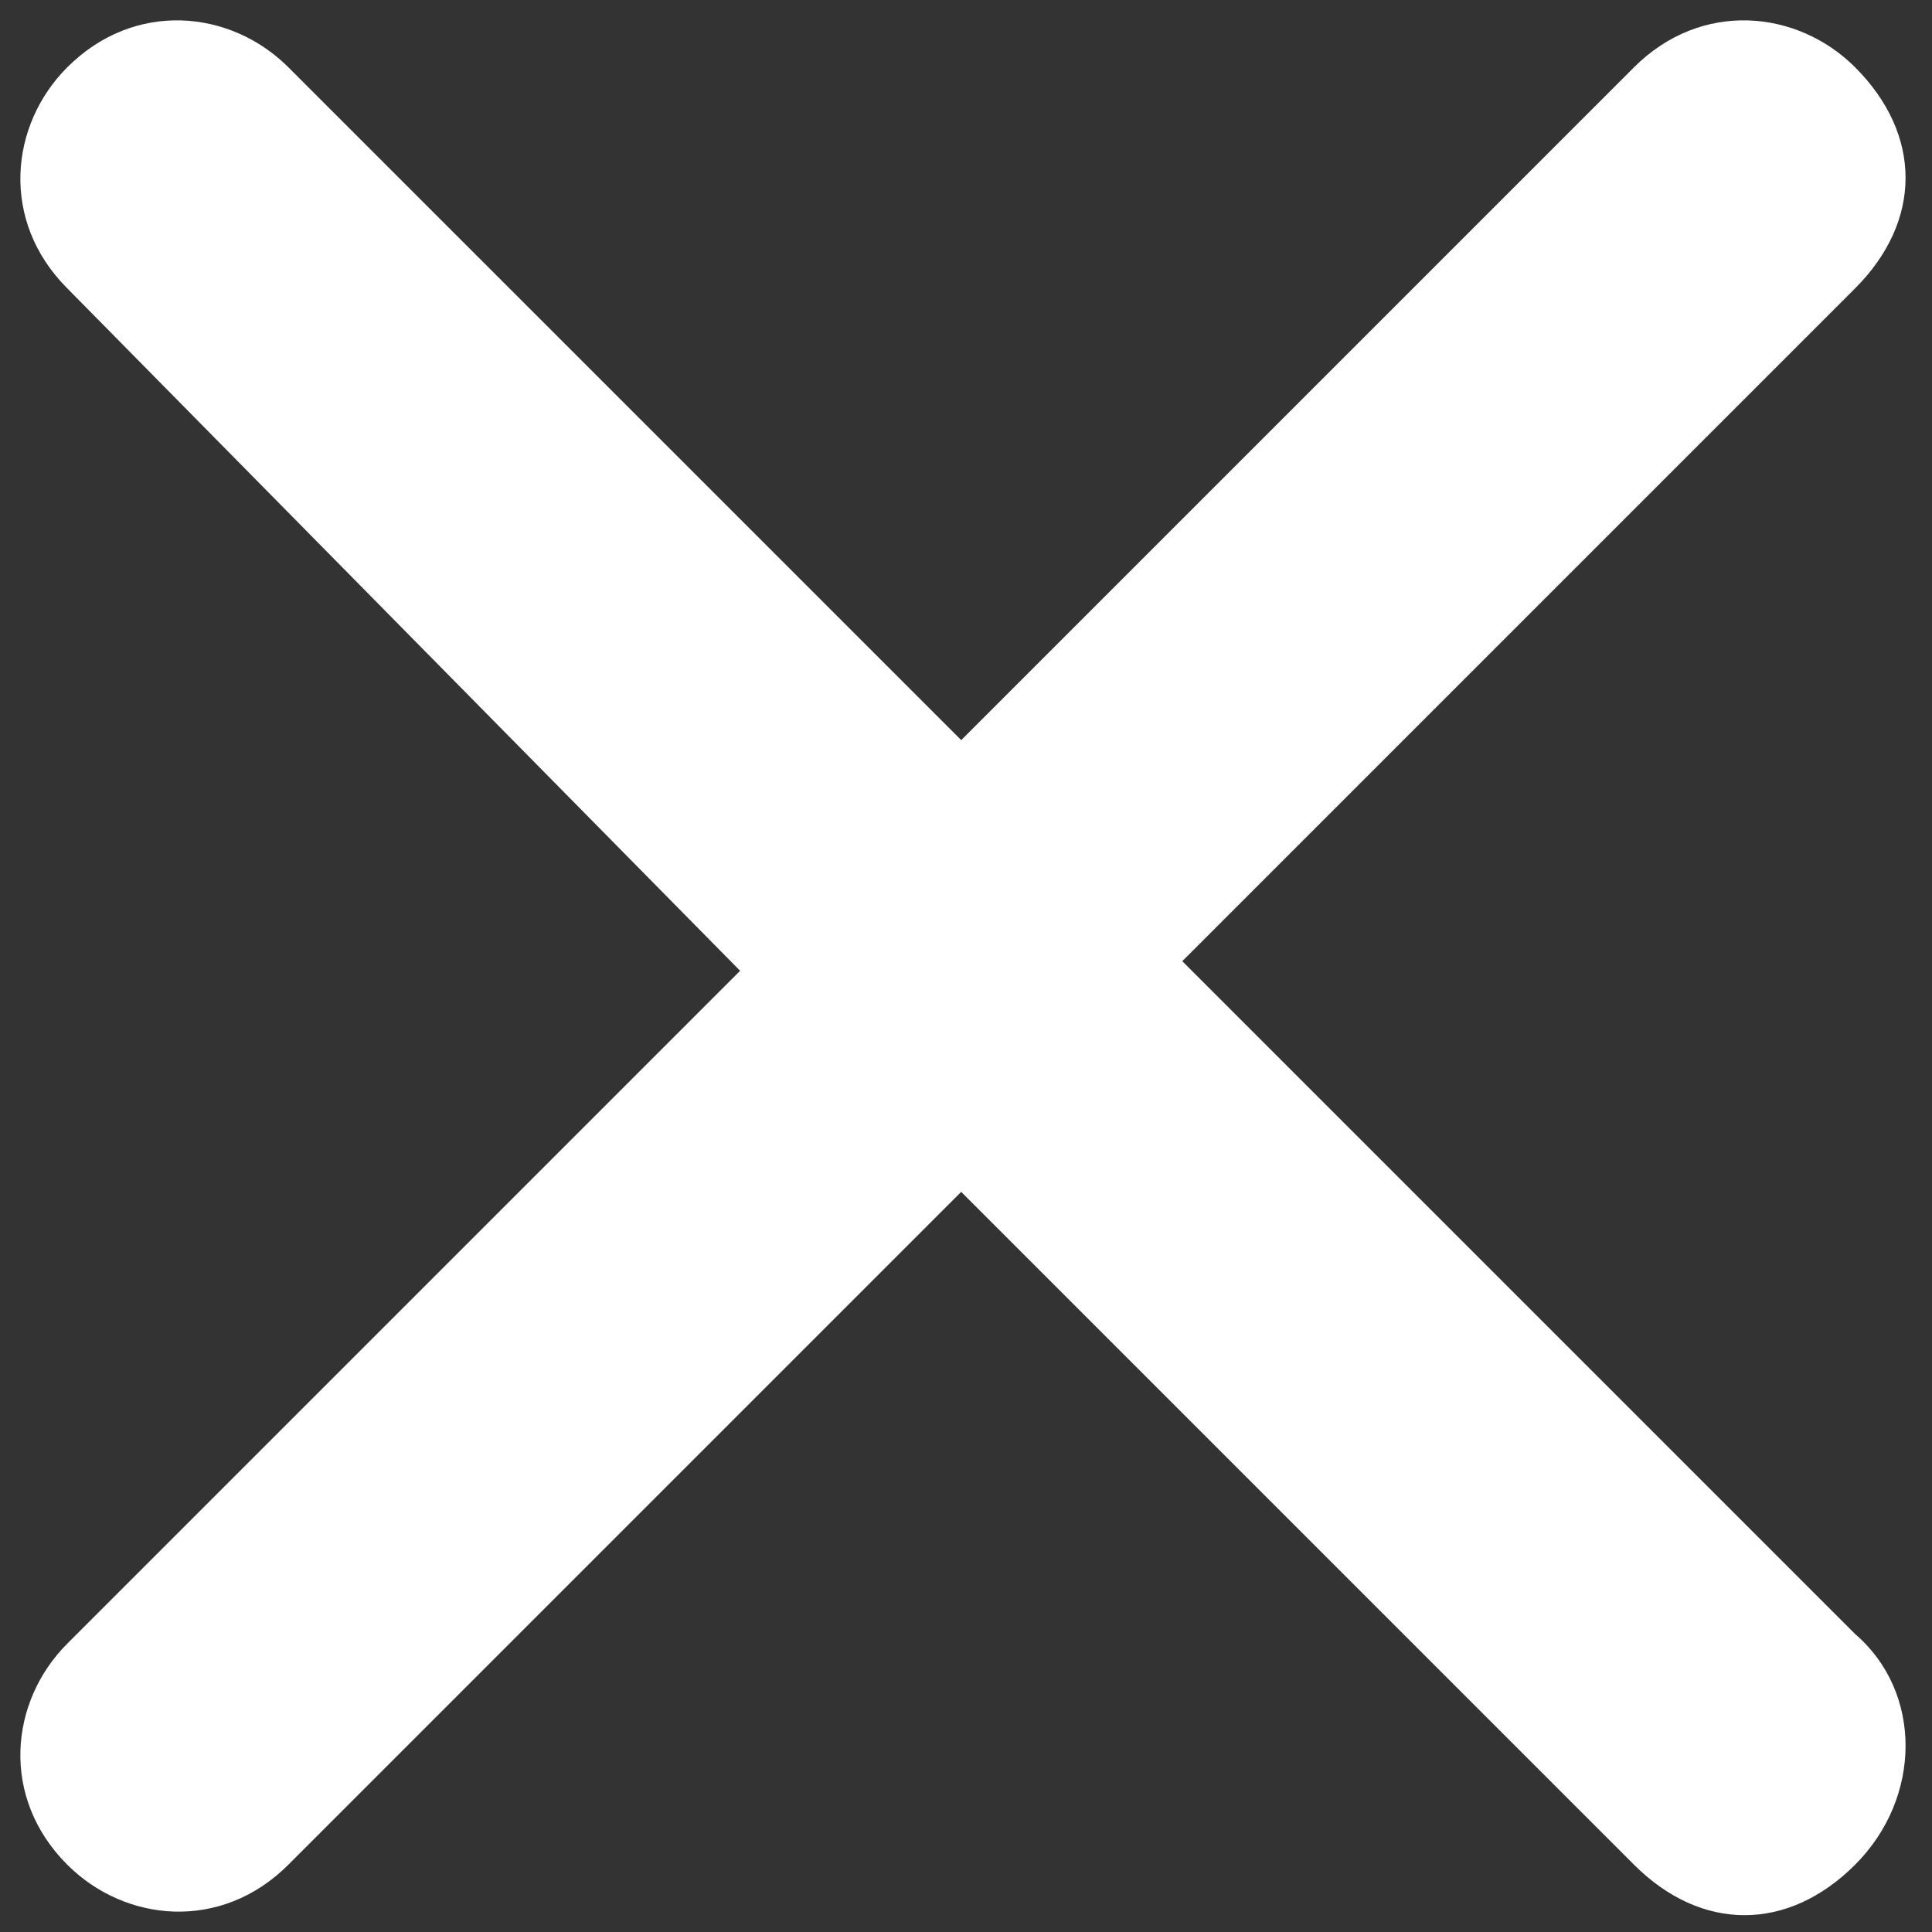
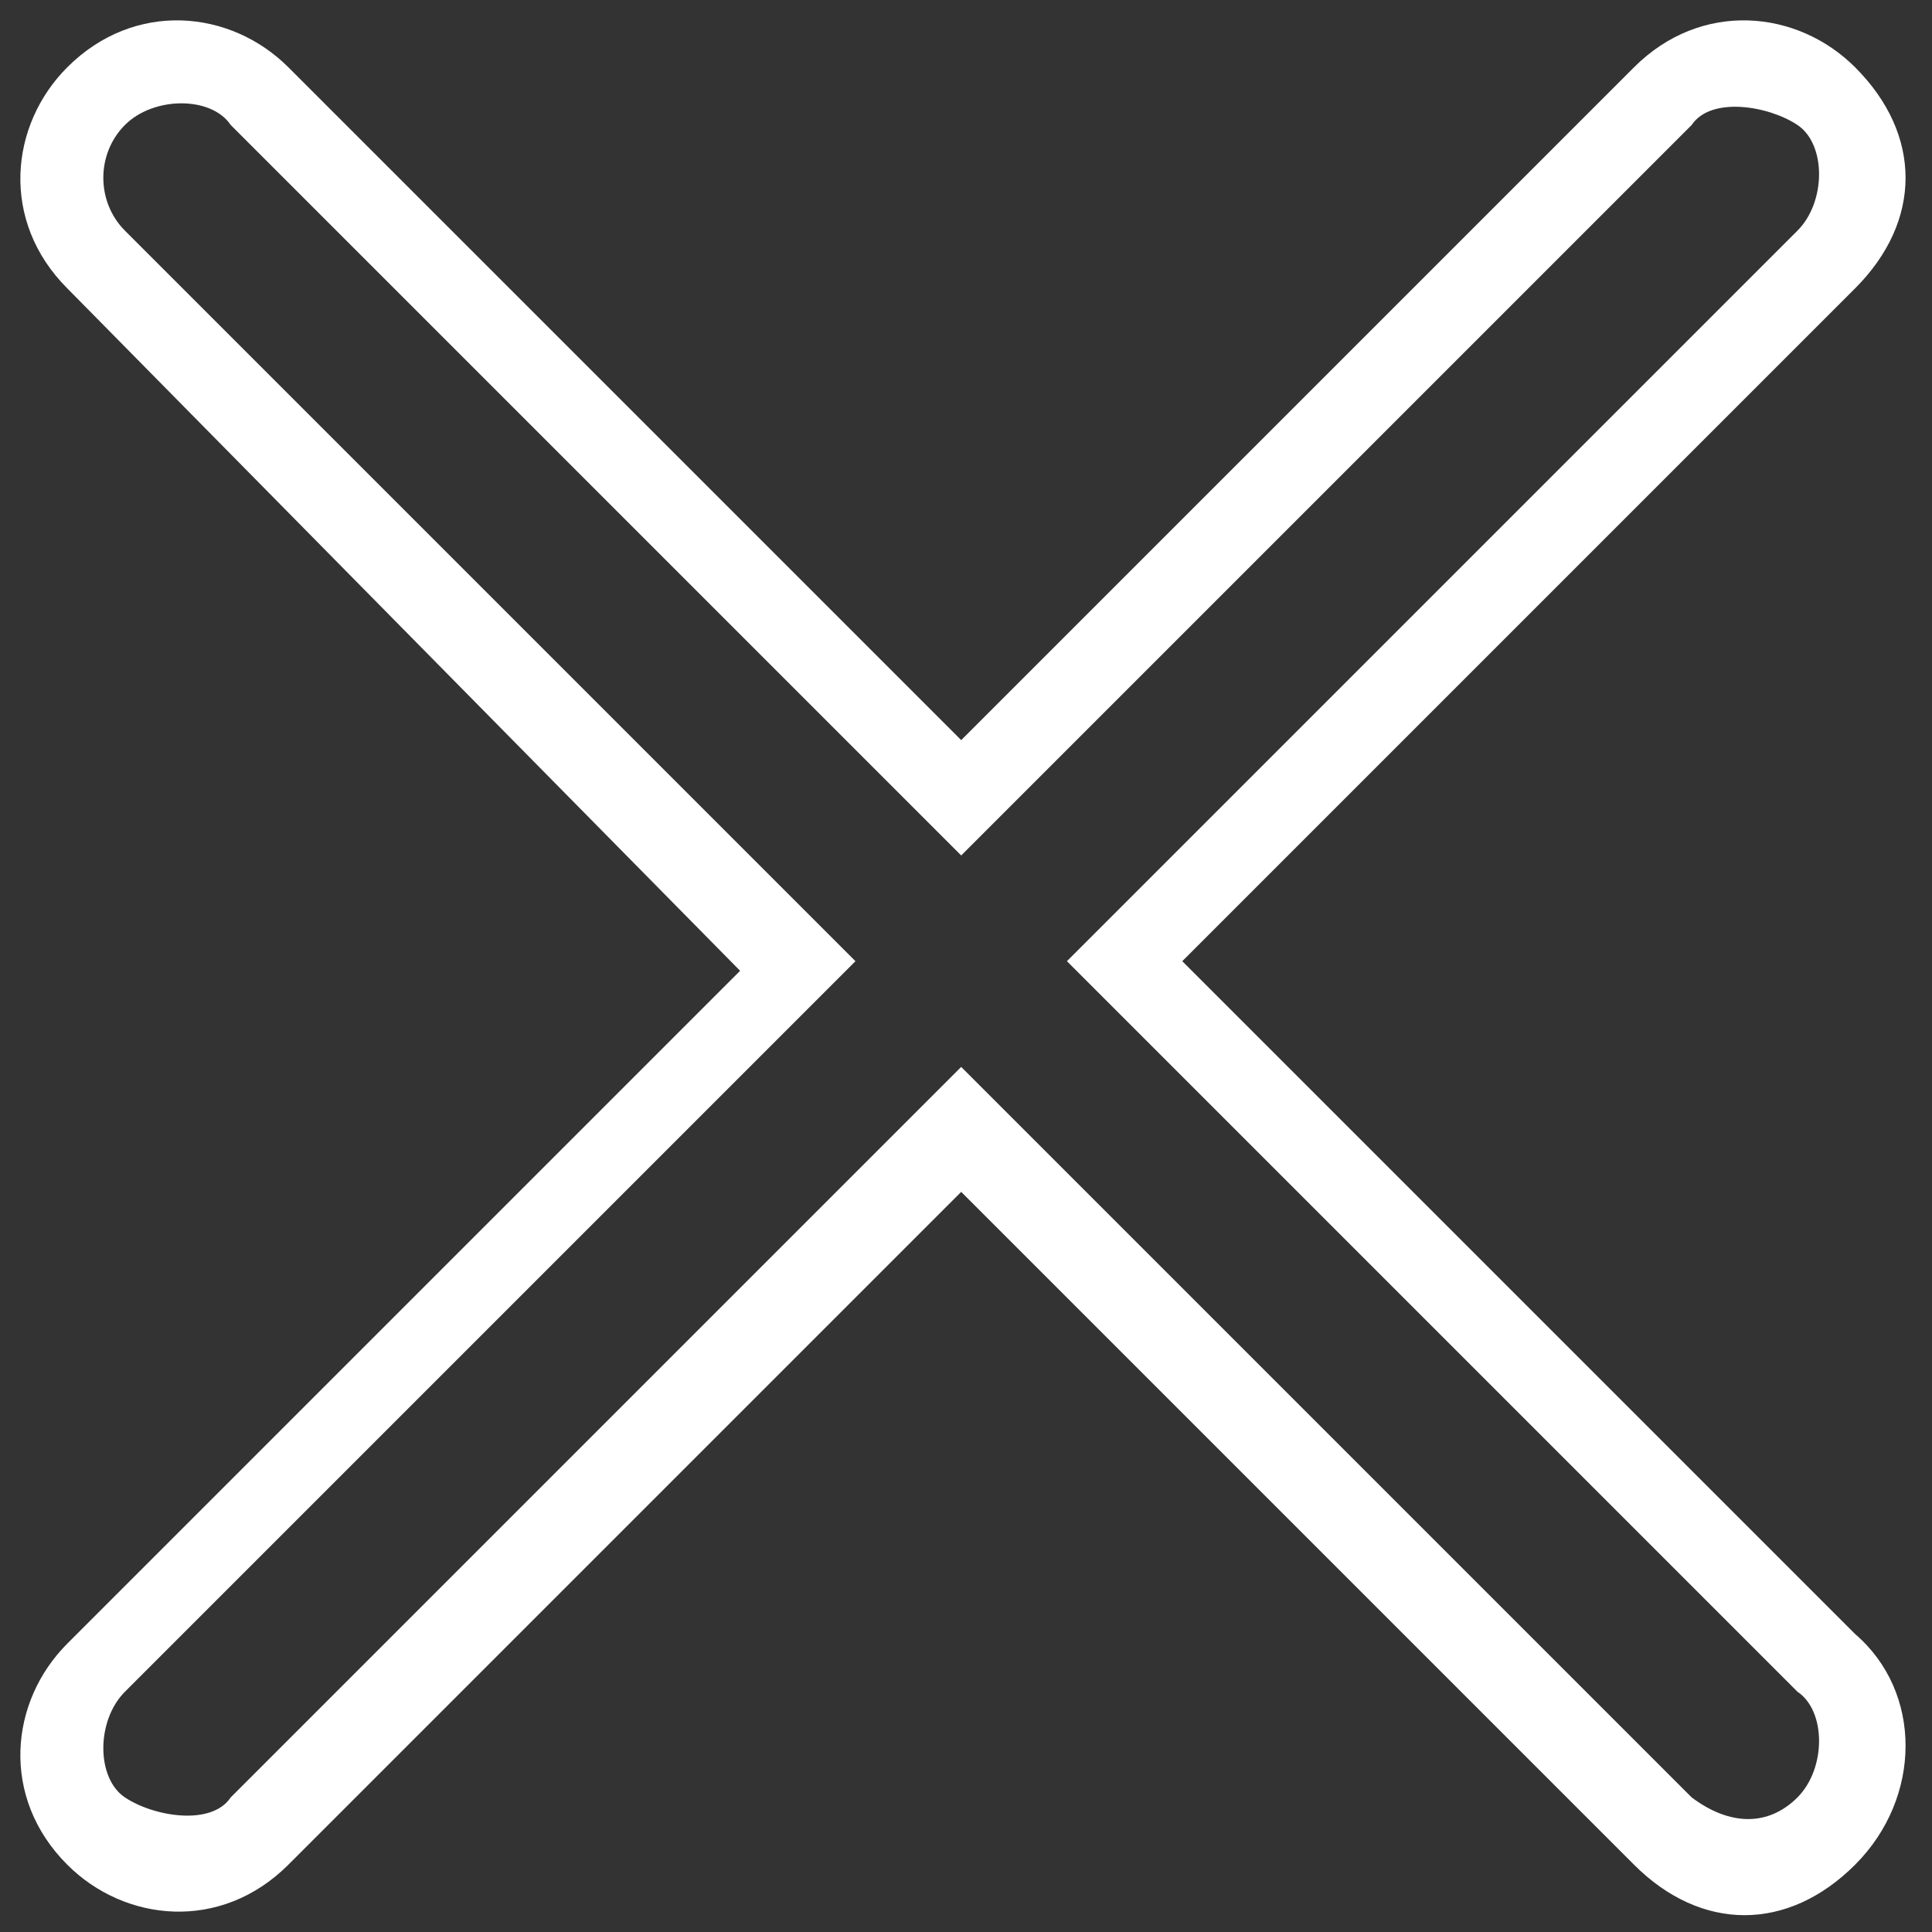
<svg xmlns="http://www.w3.org/2000/svg" version="1.1" id="cancel" x="0px" y="0px" viewBox="0 0 20.1 20.1" style="enable-background:new 0 0 20.1 20.1;" xml:space="preserve">
  <rect x="0" y="0" width="20.1" height="20.1" fill="#333333" stroke="none" />
  <style type="text/css">
	.st0{fill:#FFFFFF;}
</style>
  <g id="Union_2">
-     <path class="st0" d="M19,19c-0.5,0.5-1.2,0.5-1.7,0l-7-7L10,11.7L9.7,12l-7,7c-0.5,0.5-1.2,0.5-1.7,0s-0.5-1.2,0-1.7l7-7L8.3,10   L8,9.7l-7-7C0.5,2.2,0.5,1.5,1,1s1.2-0.5,1.7,0l7,7L10,8.3L10.3,8l7-7c0.5-0.5,1.2-0.5,1.7,0s0.5,1.2,0,1.7l-7,7L11.7,10l0.3,0.3   l7,7C19.4,17.8,19.4,18.5,19,19z" />
    <path class="st0" d="M18.7,18.7c0.3-0.3,0.3-0.9,0-1.1L11.1,10l7.6-7.6c0.3-0.3,0.3-0.9,0-1.1s-0.9-0.3-1.1,0L10,8.9L2.4,1.3   C2.2,1,1.6,1,1.3,1.3S1,2.1,1.3,2.4L8.9,10l-7.6,7.6c-0.3,0.3-0.3,0.9,0,1.1s0.9,0.3,1.1,0l7.6-7.6l7.6,7.6   C18,19,18.4,19,18.7,18.7 M19.3,19.4c-0.7,0.7-1.6,0.7-2.3,0l-7-7l-7,7c-0.7,0.7-1.7,0.6-2.3,0c-0.7-0.7-0.6-1.7,0-2.3l7-7L0.7,3   C0,2.3,0.1,1.3,0.7,0.7C1.4,0,2.4,0.1,3,0.7l7,7l7-7c0.7-0.7,1.7-0.6,2.3,0C20,1.4,20,2.3,19.3,3l-7,7l7,7   C20,17.6,20,18.7,19.3,19.4z" />
  </g>
</svg>